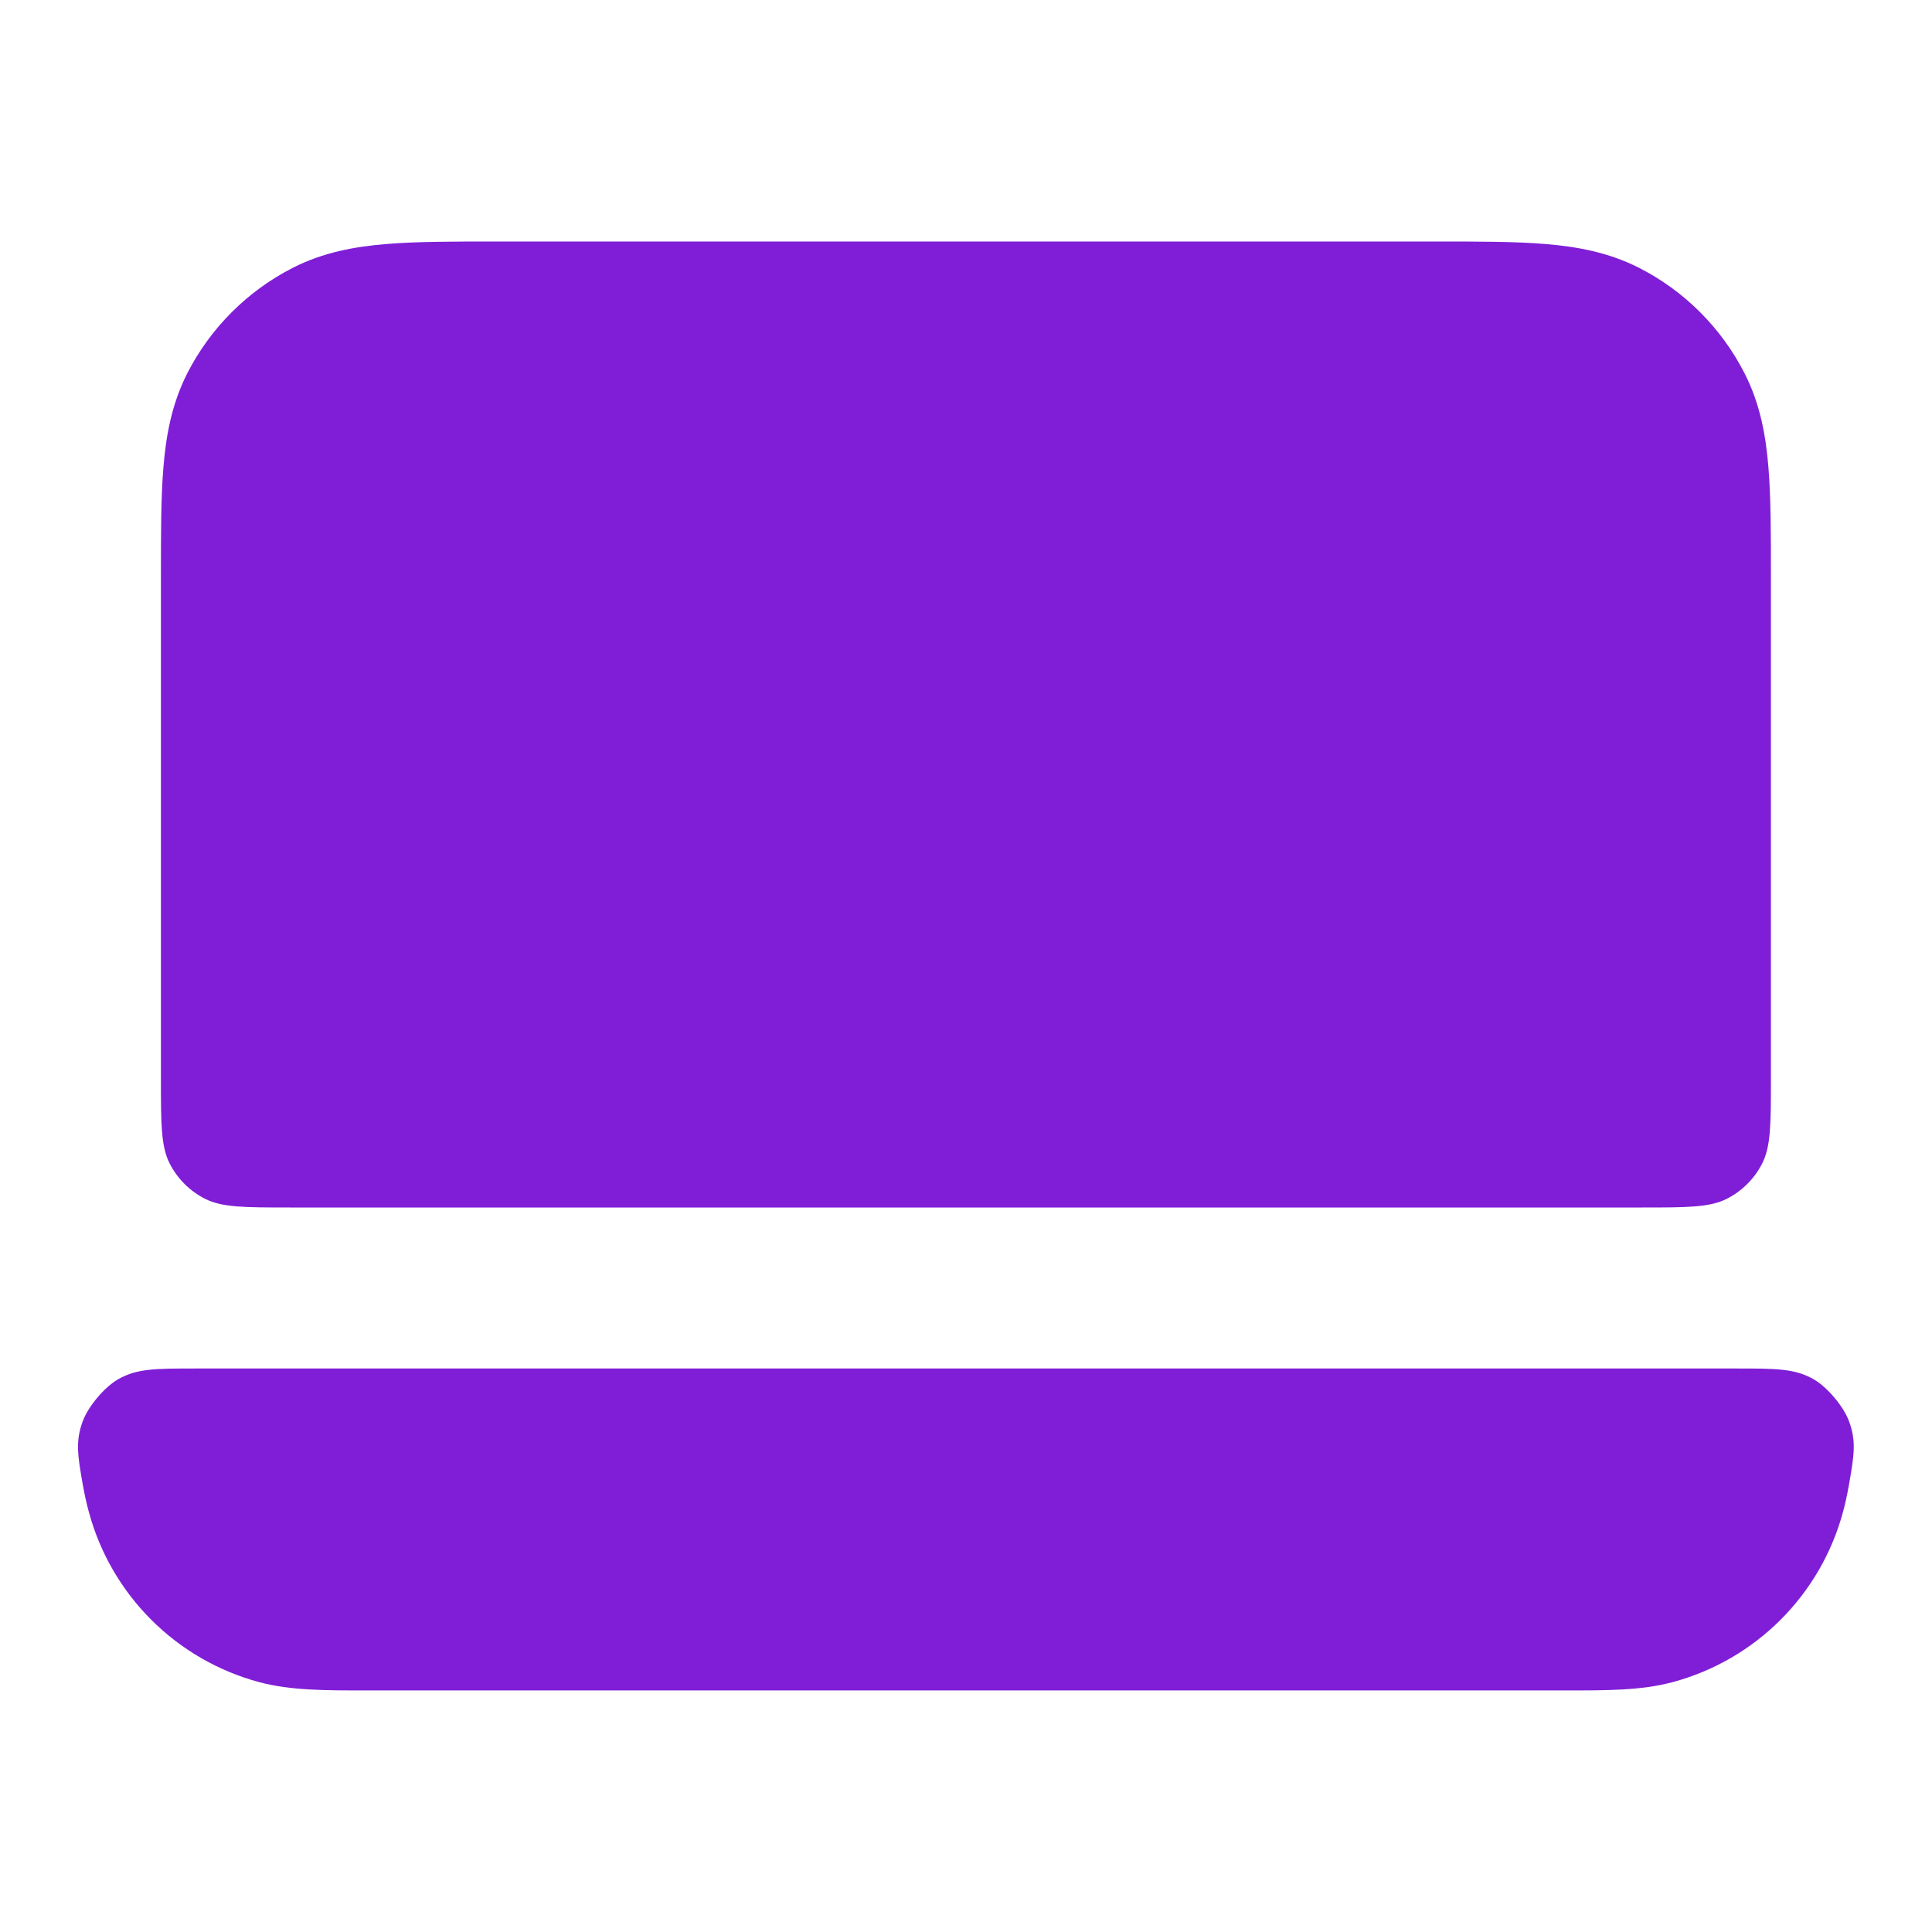
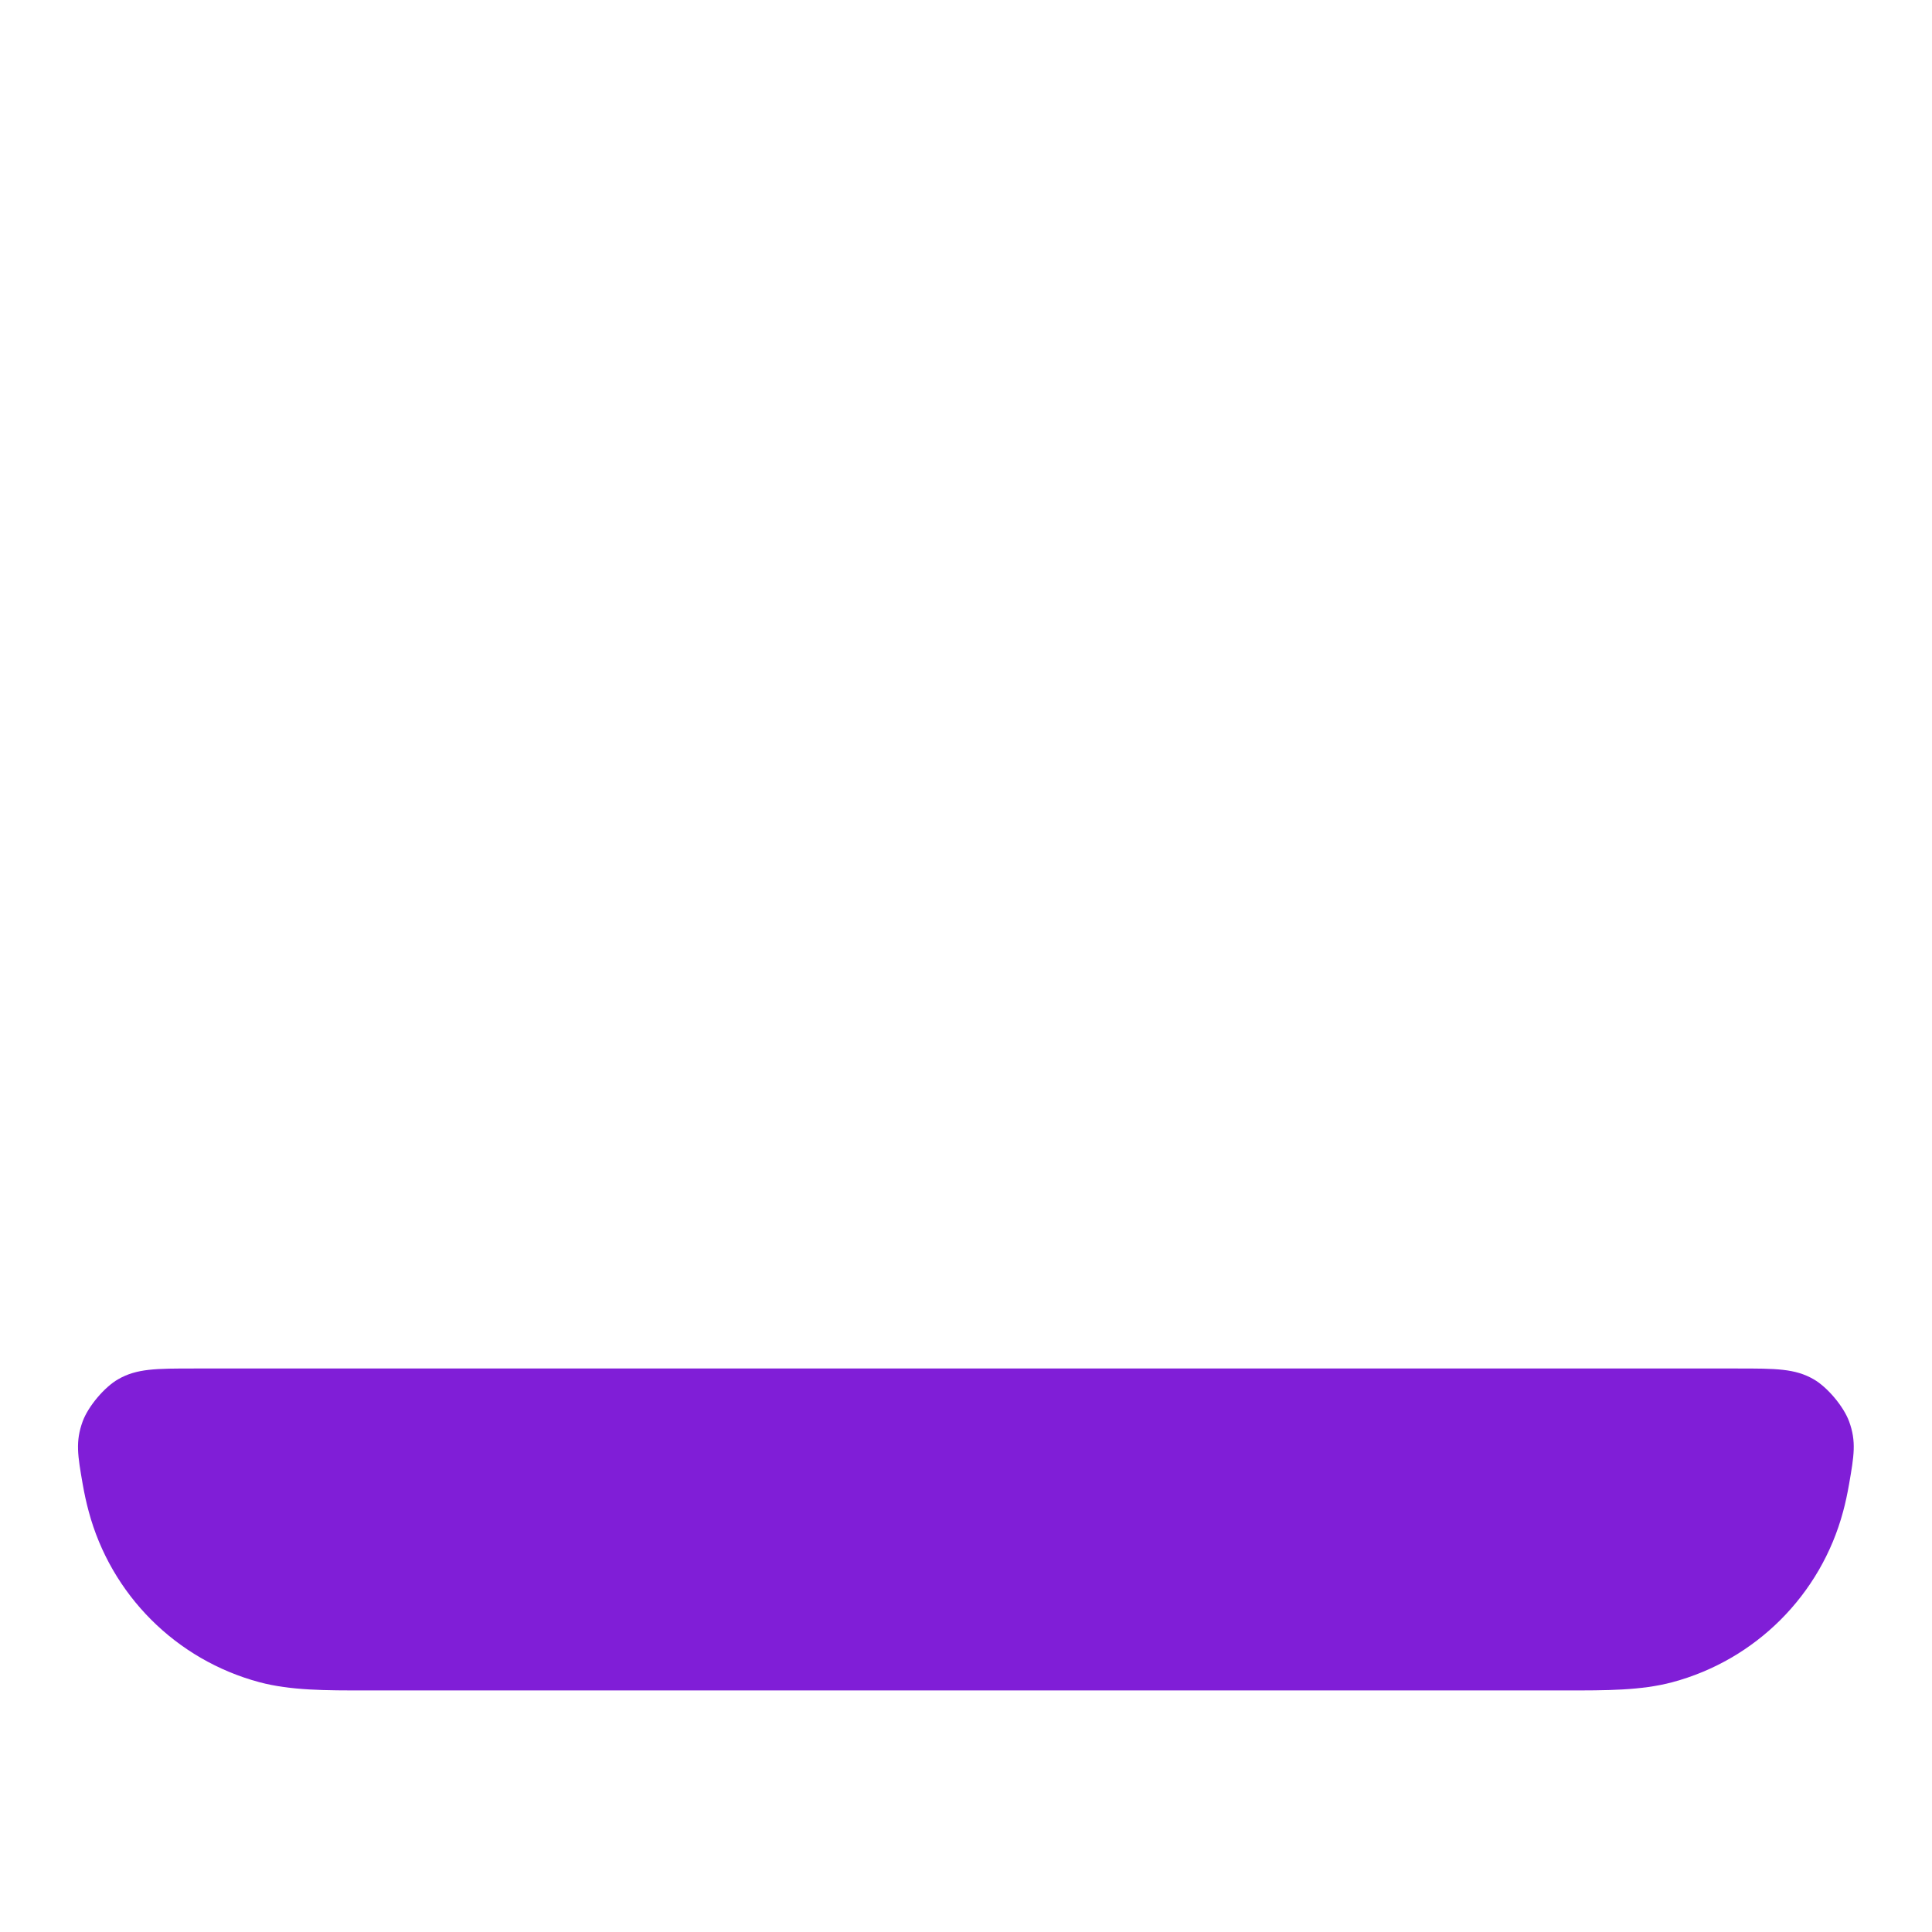
<svg xmlns="http://www.w3.org/2000/svg" fill="none" height="24" viewBox="0 0 24 24" width="24">
  <g fill="#801ed7">
-     <path d="m6.161 3h11.677c.527-0.0.982-0 1.356.031.395.032.789.104 1.167.296.565.288 1.023.747 1.311 1.311.193.378.264.772.296 1.167.031.375.031.829.031 1.356v6.239c0 .56 0 .84-.109 1.054-.096.188-.249.341-.437.437-.214.109-.494.109-1.054.109h-16.8c-.56 0-.84 0-1.054-.109-.188-.096-.341-.249-.437-.437-.109-.214-.109-.494-.109-1.054l-0-6.239c-0-.527-0-.982.031-1.356.032-.395.104-.789.296-1.167.288-.564.747-1.023 1.311-1.311.378-.193.772-.264 1.167-.296.375-.031.829-.031 1.356-.031z" />
    <path d="m2.416 17c-.478 0-.717 0-.949.134-.171.098-.372.338-.44.523-.092.252-.061.427 0.0.778.021.12.046.235.075.341.277 1.035 1.086 1.844 2.121 2.121.386.103.824.103 1.331.102h14.89c.508.001.946.001 1.331-.102 1.035-.277 1.844-1.086 2.121-2.121.029-.106.053-.221.074-.34.061-.352.092-.528 0-.779-.068-.185-.269-.425-.44-.523-.232-.134-.471-.134-.95-.134z" />
  </g>
</svg>